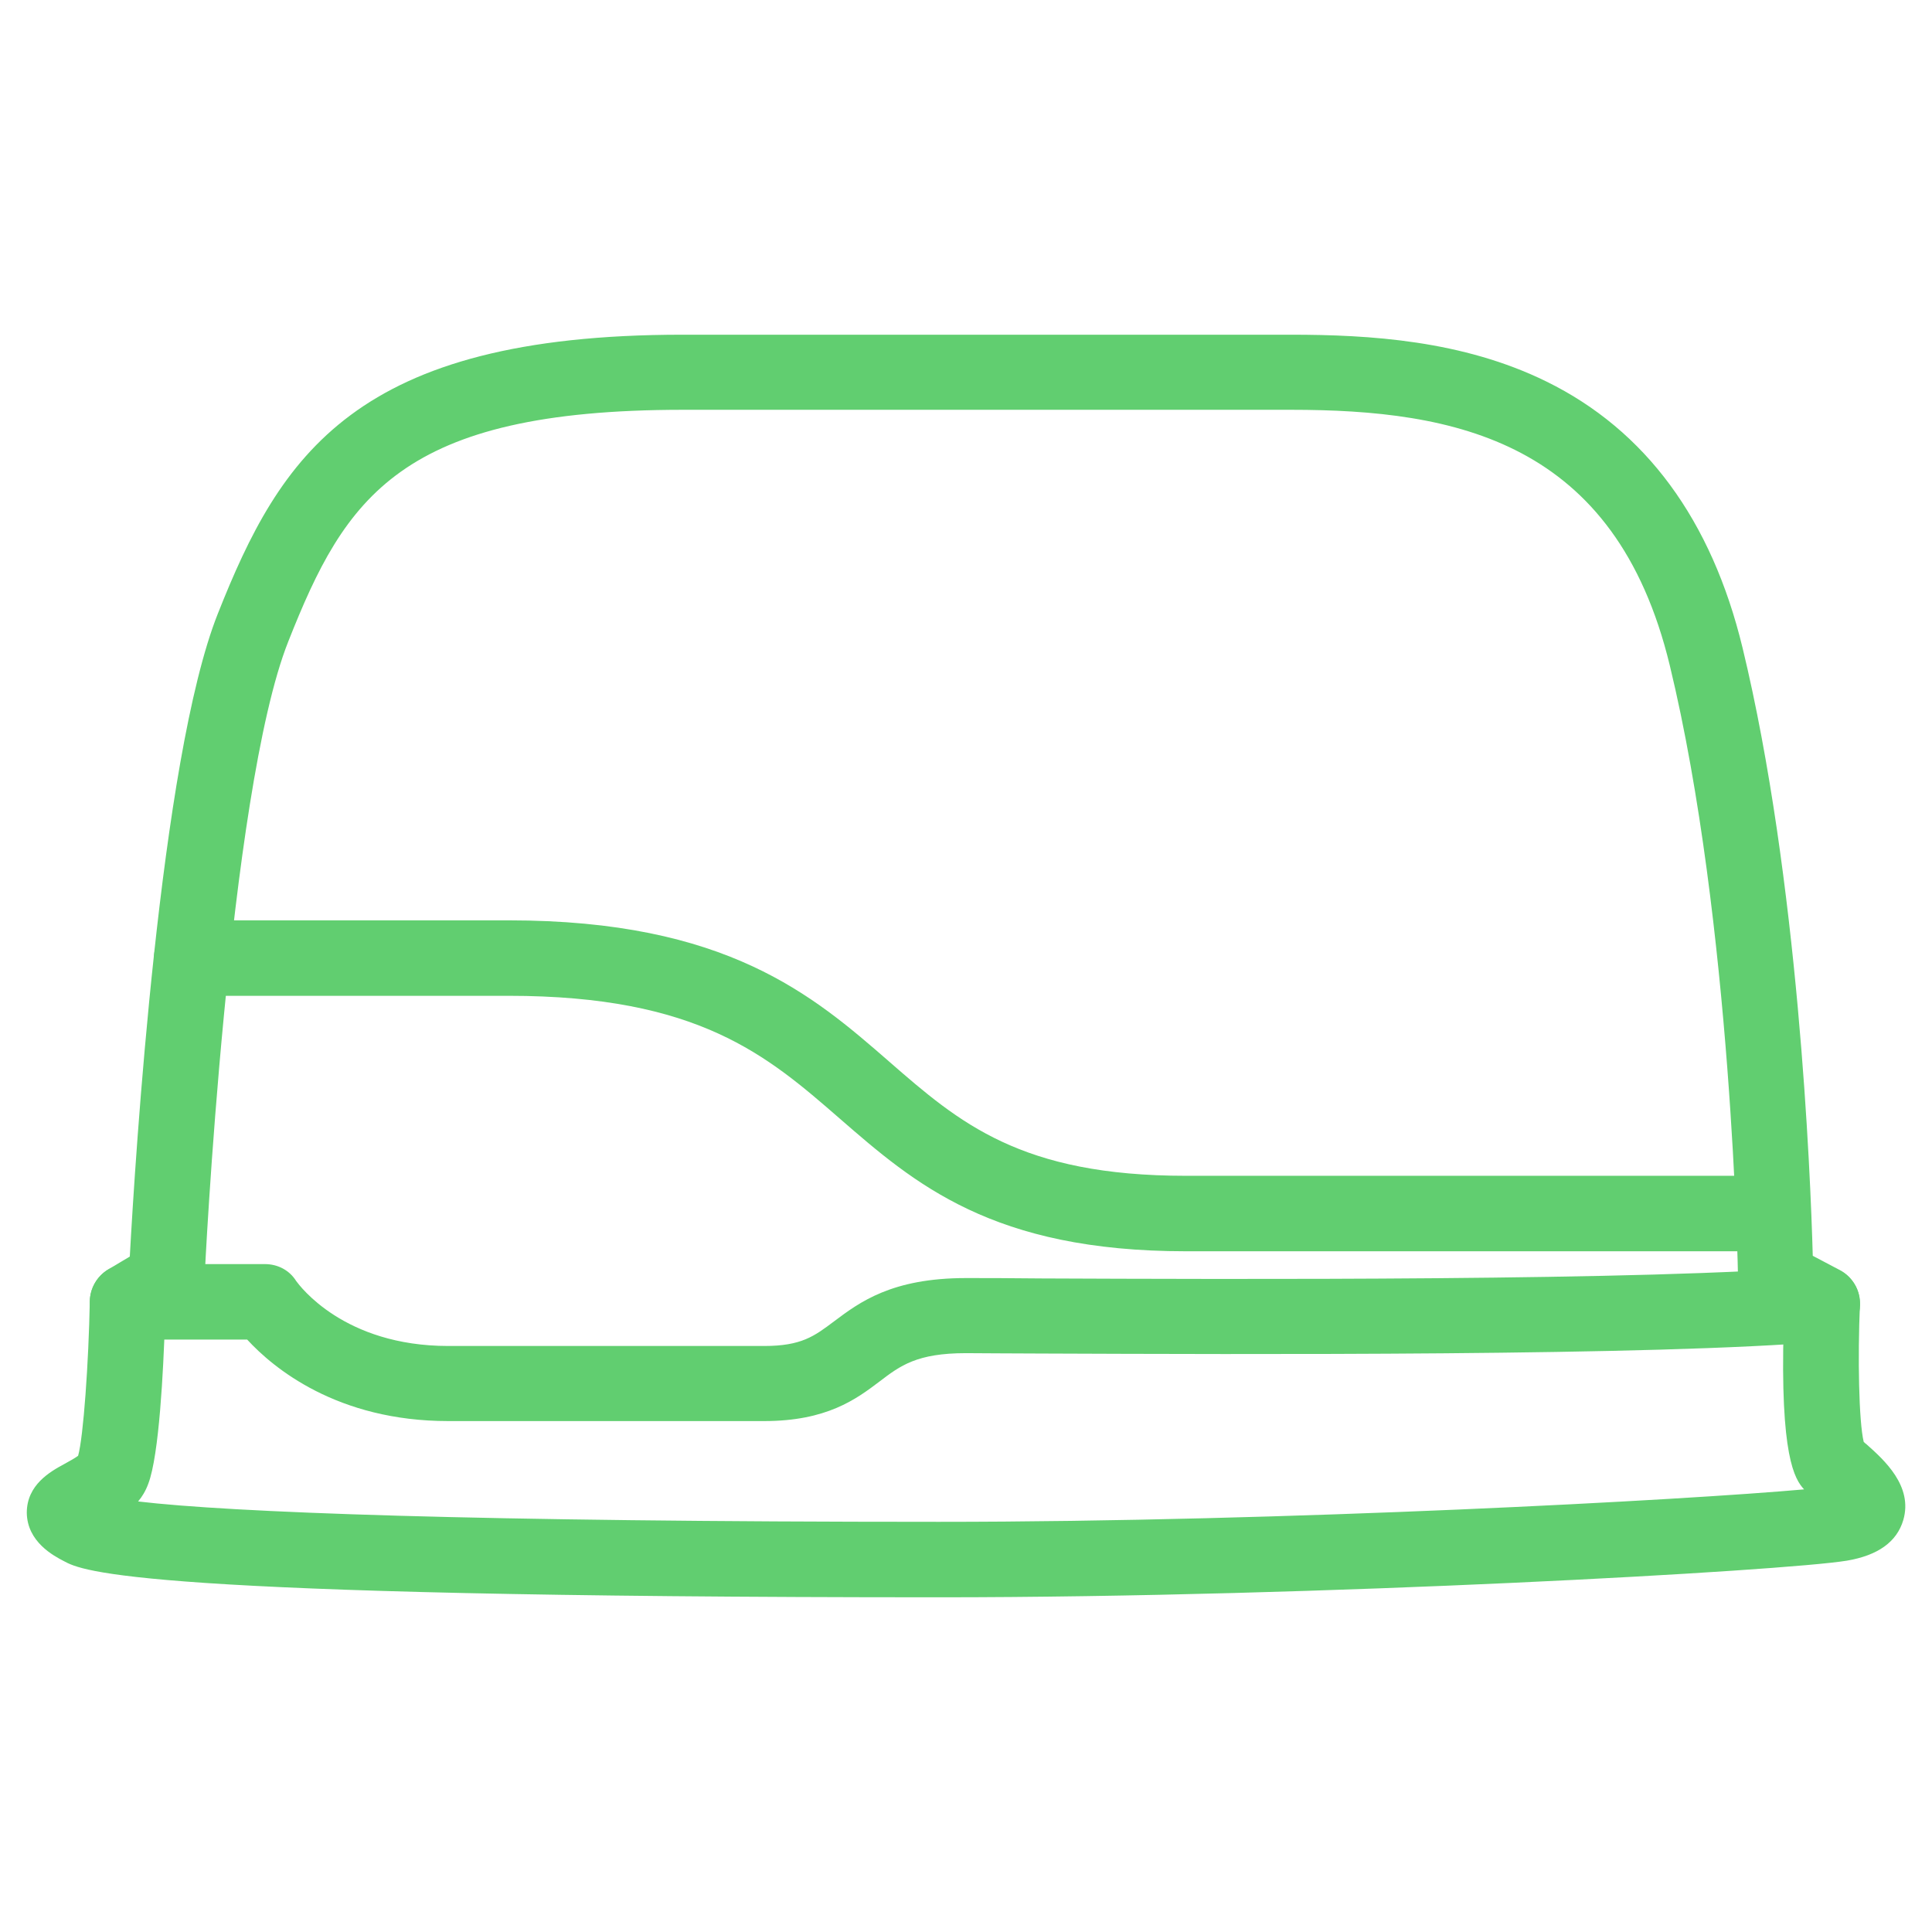
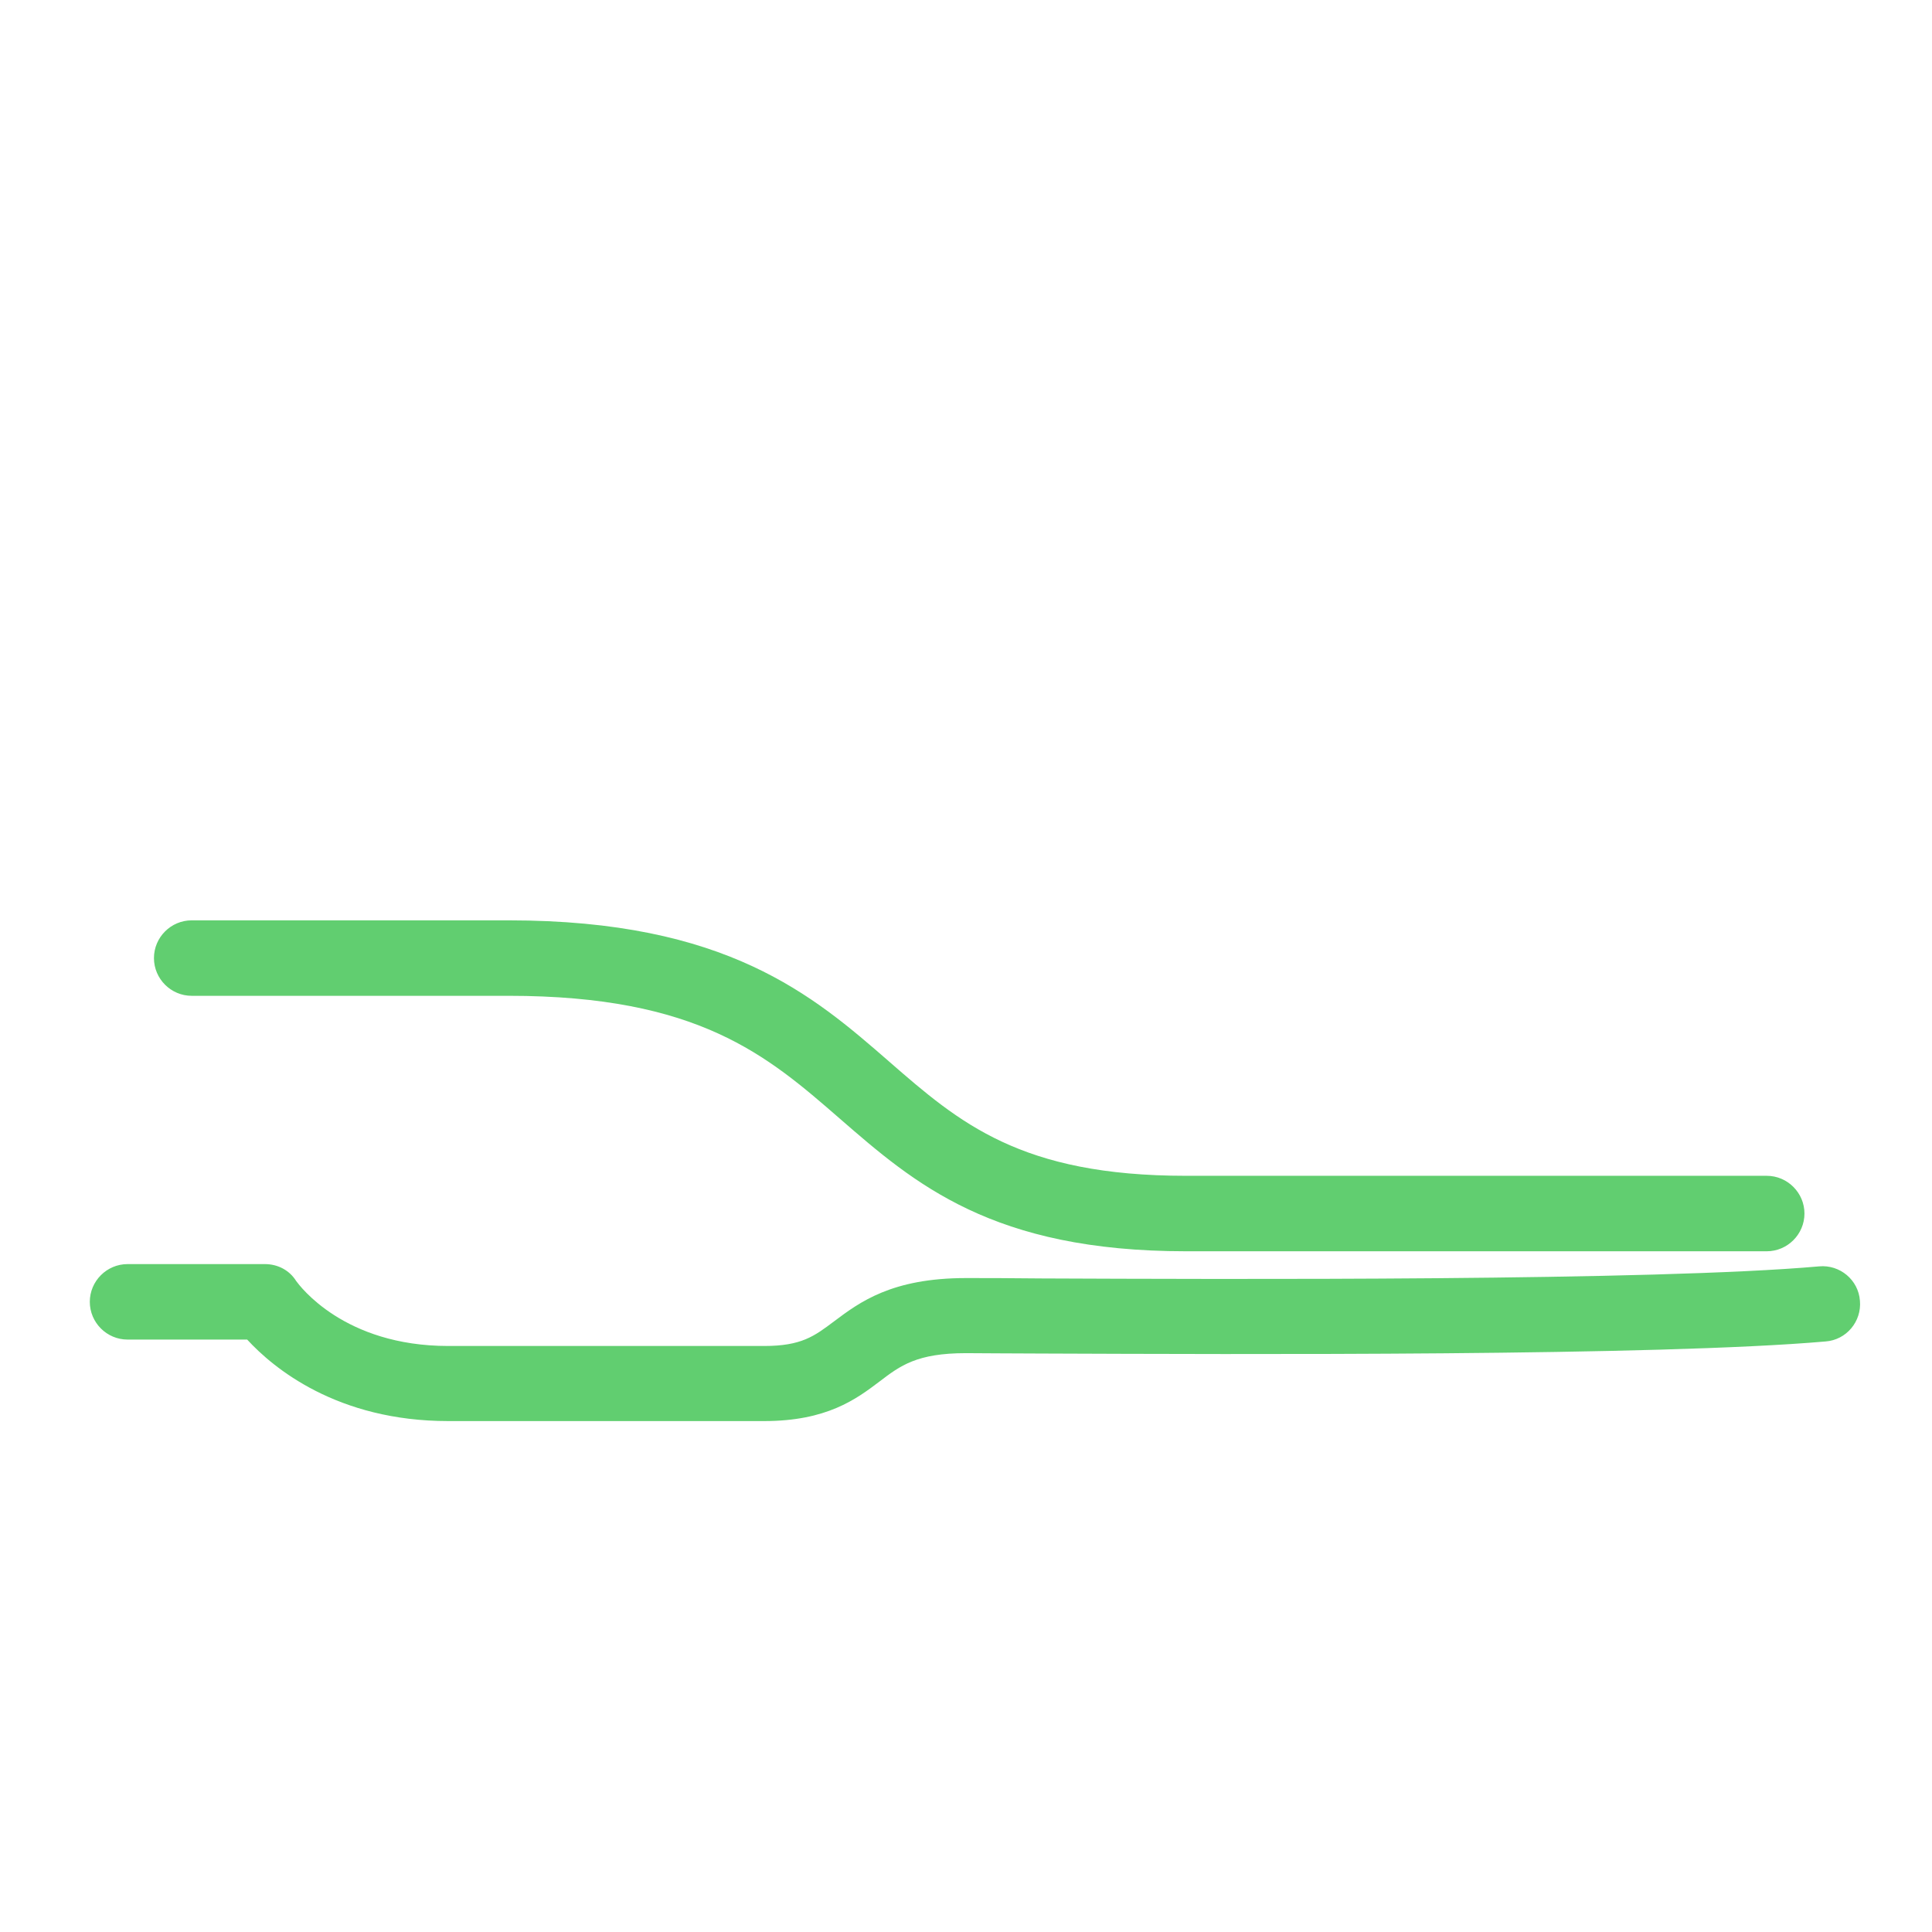
<svg xmlns="http://www.w3.org/2000/svg" id="Layer_1" x="0px" y="0px" viewBox="0 0 512 512" style="enable-background:new 0 0 512 512;" xml:space="preserve">
  <style type="text/css">	.st0{fill:#61CE70;}</style>
  <g>
    <g>
-       <path class="st0" d="M248.9,423.3c-213.7,0-227-6.9-232-9.6c-2.7-1.4-9.7-5.1-9.8-12.8C7.1,393.5,13.3,390,17,388   c1.1-0.6,2.9-1.6,3.7-2.2c1.4-4.9,2.8-24.8,3.1-41c0.1-3.4,1.9-6.6,4.9-8.4l5.7-3.4c1.4-25.5,8-131.7,23.3-170.3   c16.6-41.9,36.3-74,123.2-74h161.1c21,0,45.6,1.5,67.8,12.4c26.3,12.9,43.8,36.7,52,70.6c14.8,61.2,18,139.1,18.6,161.1l7.2,3.8   c3.4,1.8,5.4,5.4,5.3,9.2c-0.6,13.8-0.3,30.9,1,36.3c0.2,0.2,0.5,0.5,0.8,0.7c4.6,4.1,12.3,11,9.7,20c-1.7,5.8-6.7,9.4-15,10.8   C472.9,416.3,350.3,423.3,248.9,423.3z M36.6,397.9c24.4,2.9,89,5.4,212.2,5.4c92.4,0,198.1-5.8,229.3-8.6   c-2.5-2.7-6.4-8.8-5.4-43.4l-6.8-3.7c-3.2-1.7-5.2-5-5.3-8.7c0-0.9-1.6-94.4-18.1-162.6c-14.4-59.5-56.8-67.7-100.4-67.7H181   c-74.9,0-89.5,23.2-104.6,61.4c-15.9,40-22.2,167.9-22.2,169.2c-0.2,3.3-2,6.4-4.9,8.1l-5.6,3.3c-0.4,12.3-1.5,35-4.4,42.6   C38.6,395.1,37.7,396.6,36.6,397.9z M20.9,385.6L20.9,385.6L20.9,385.6z M44.1,338.8L44.1,338.8L44.1,338.8z" />
-     </g>
+       </g>
    <g>
      <path class="st0" d="M468.2,331.6H314.3c-51.3,0-71.9-17.9-91.8-35.2c-19.2-16.7-37.4-32.5-87.7-32.5h-84c-5.5,0-10-4.5-10-10   s4.5-10,10-10h84c57.8,0,80.7,19.9,100.8,37.4c18.7,16.3,34.9,30.3,78.7,30.3h153.9c5.5,0,10,4.5,10,10S473.7,331.6,468.2,331.6z" />
    </g>
    <g>
      <path class="st0" d="M202.5,376.6h-83.7c-29.5,0-46.4-14.1-53.3-21.6H33.8c-5.5,0-10-4.5-10-10c0-5.5,4.5-10,10-10h36.4   c3.4,0,6.5,1.6,8.3,4.5c0.9,1.2,12.6,17.2,40.3,17.2h83.7c9.9,0,13.3-2.6,18.5-6.5c6.8-5.1,15.3-11.5,35-11.5   c4.5,0,11.4,0,19.9,0.1c48.6,0.2,162.4,0.7,206.2-3.2c5.5-0.5,10.4,3.6,10.8,9.1c0.5,5.5-3.6,10.4-9.1,10.8   c-44.7,3.9-155,3.4-208,3.2c-8.5,0-15.3-0.1-19.8-0.1c-13,0-17.4,3.3-22.9,7.5C226.9,370.8,219.1,376.6,202.5,376.6z" />
    </g>
  </g>
</svg>